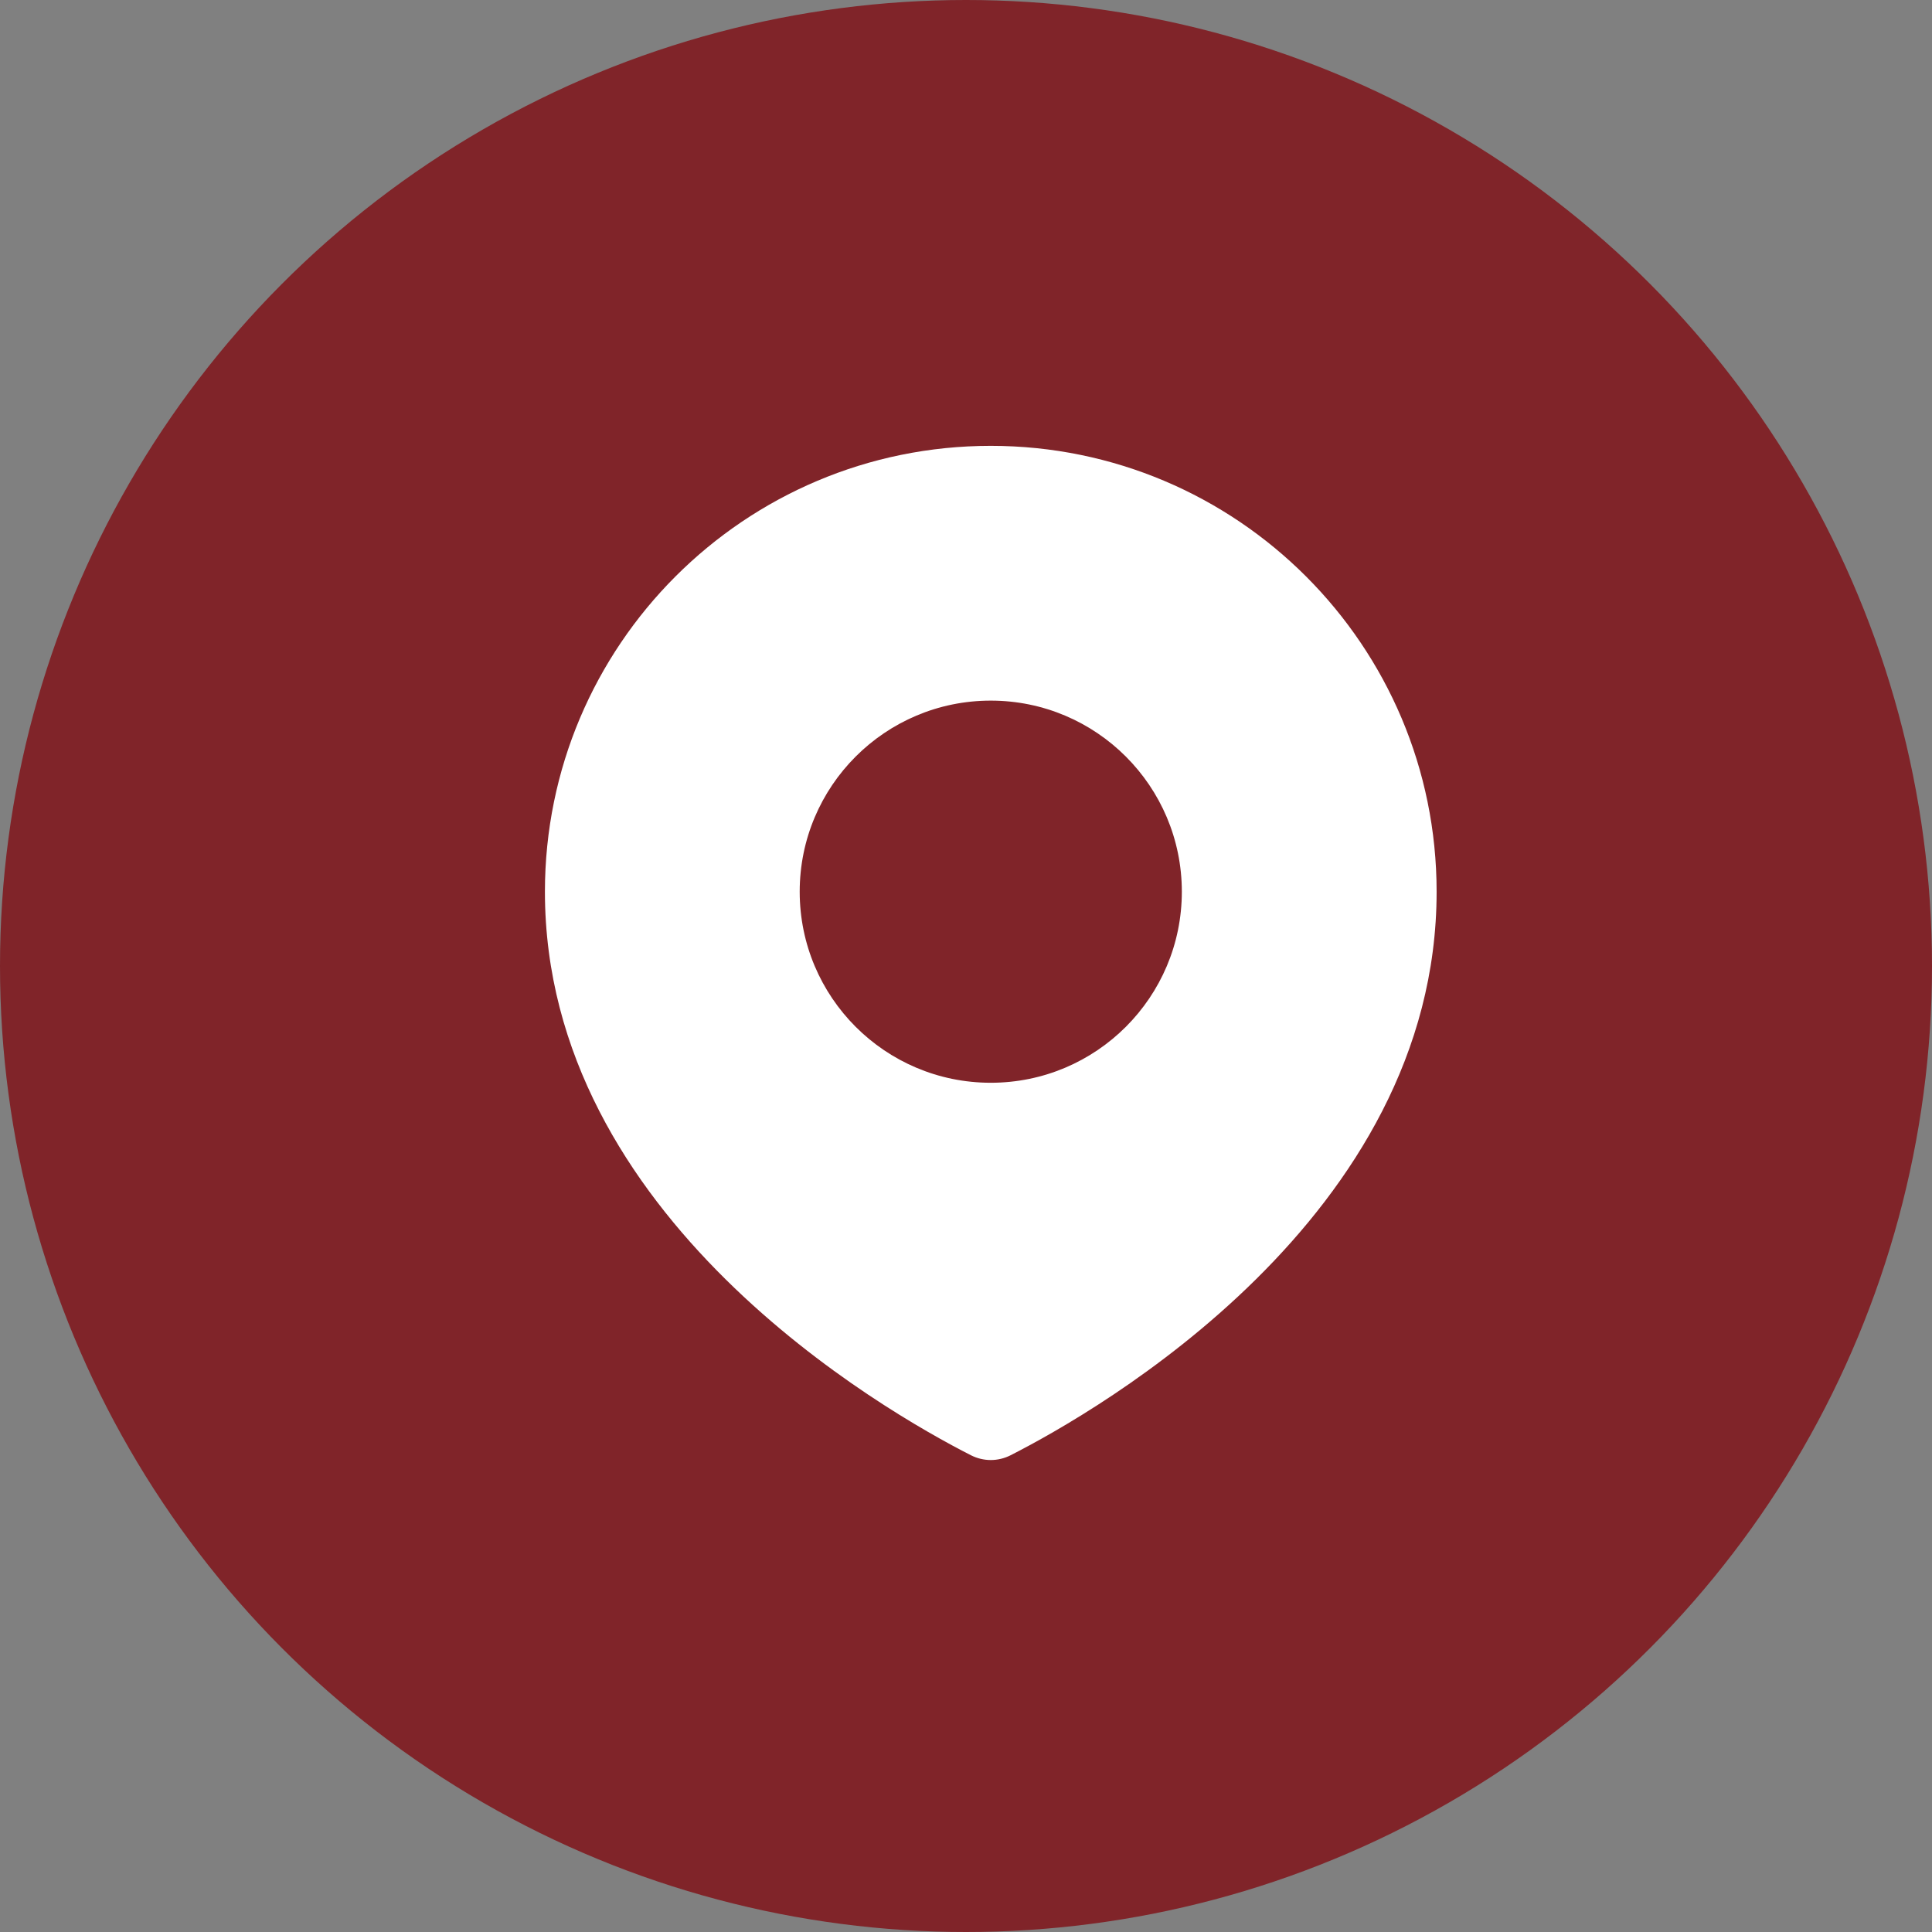
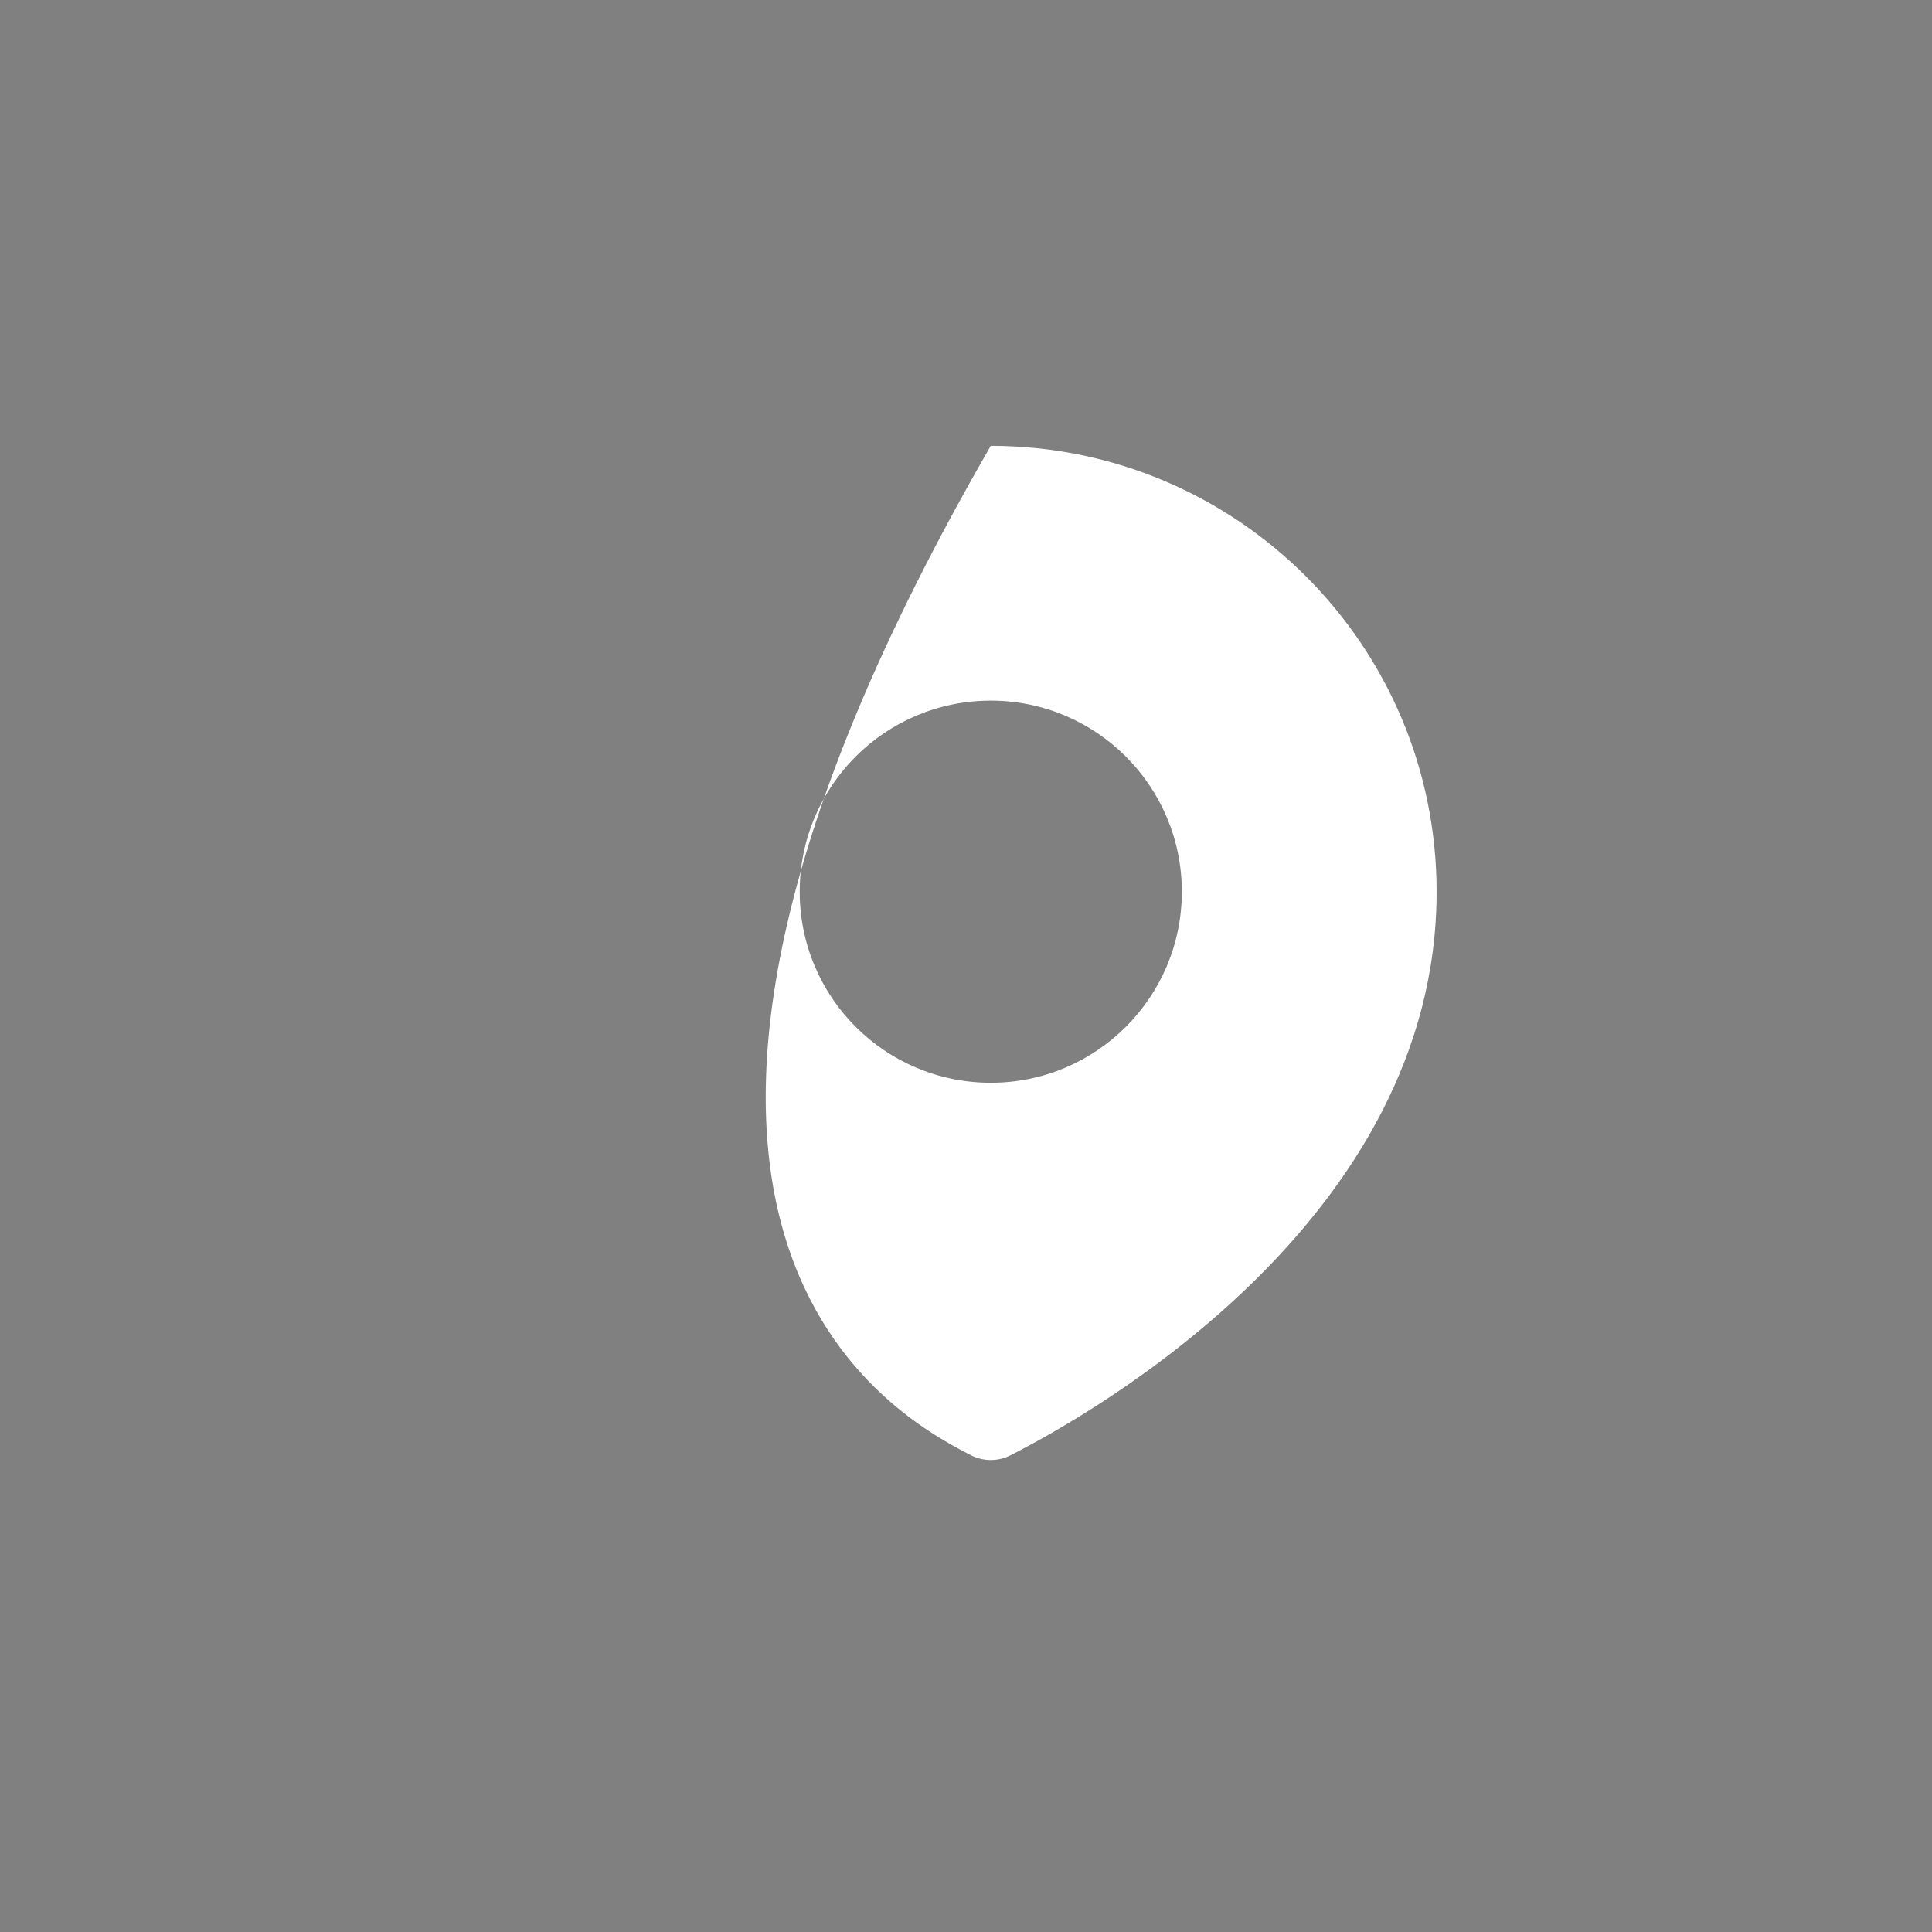
<svg xmlns="http://www.w3.org/2000/svg" width="39" height="39" viewBox="0 0 39 39" fill="none">
  <rect x="0" y="0" width="39" height="39" fill="#808080" stroke="none" />
-   <circle cx="19.5" cy="19.5" r="19.5" fill="#802429" />
-   <path fill-rule="evenodd" clip-rule="evenodd" d="M20.401 29.376C22.147 28.487 29 24.581 29 18C29 13.029 24.971 9 20 9C15.029 9 11 13.029 11 18C11 24.581 17.853 28.487 19.599 29.376C19.853 29.505 20.147 29.505 20.401 29.376ZM20 21.857C22.13 21.857 23.857 20.13 23.857 18C23.857 15.87 22.13 14.143 20 14.143C17.869 14.143 16.143 15.87 16.143 18C16.143 20.13 17.869 21.857 20 21.857Z" fill="white" />
+   <path fill-rule="evenodd" clip-rule="evenodd" d="M20.401 29.376C22.147 28.487 29 24.581 29 18C29 13.029 24.971 9 20 9C11 24.581 17.853 28.487 19.599 29.376C19.853 29.505 20.147 29.505 20.401 29.376ZM20 21.857C22.13 21.857 23.857 20.13 23.857 18C23.857 15.87 22.13 14.143 20 14.143C17.869 14.143 16.143 15.87 16.143 18C16.143 20.13 17.869 21.857 20 21.857Z" fill="white" />
</svg>